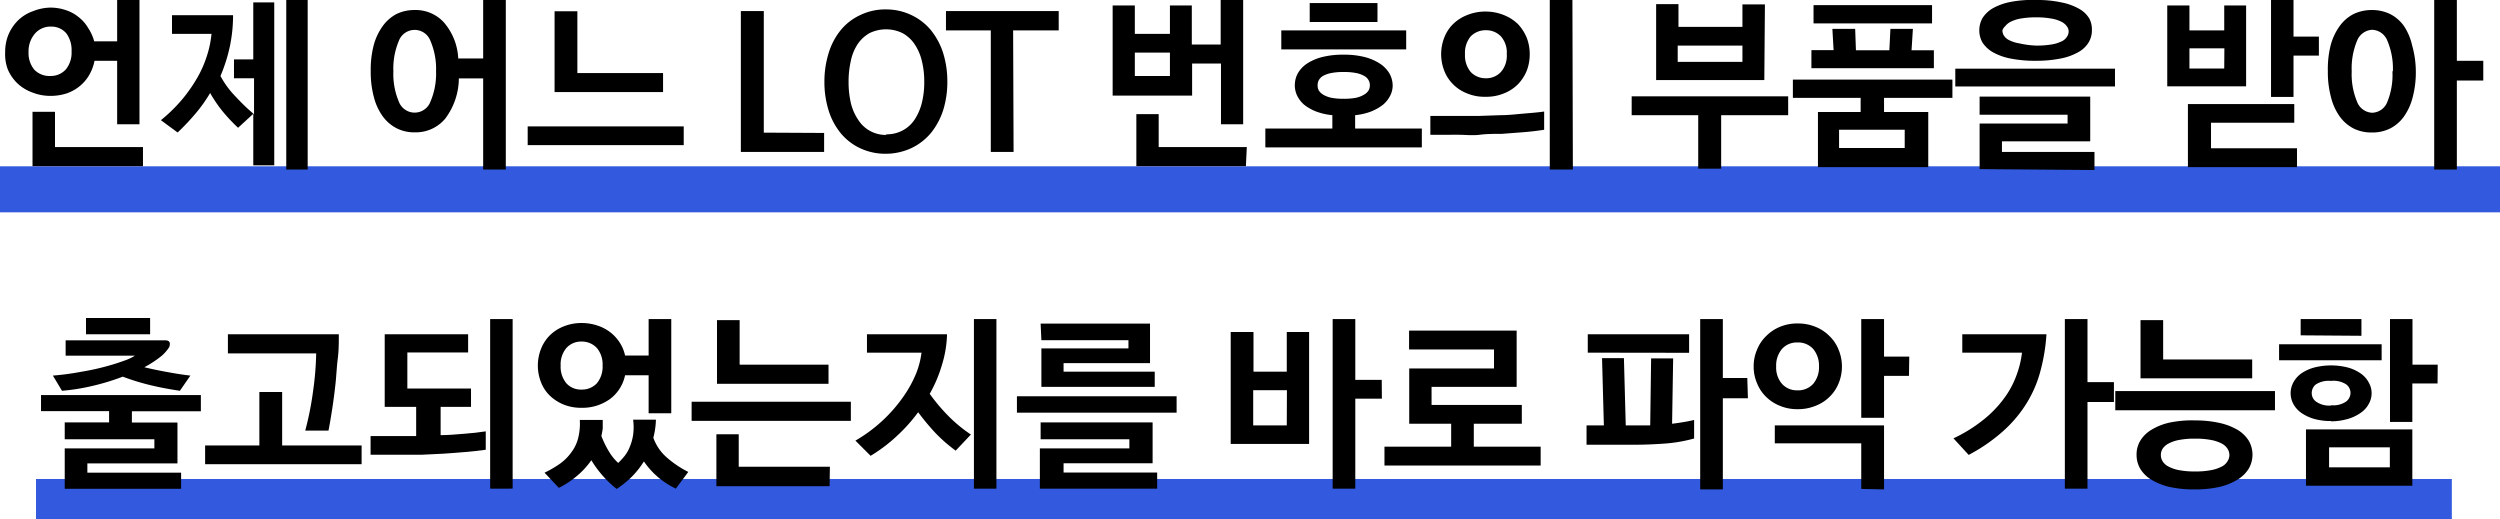
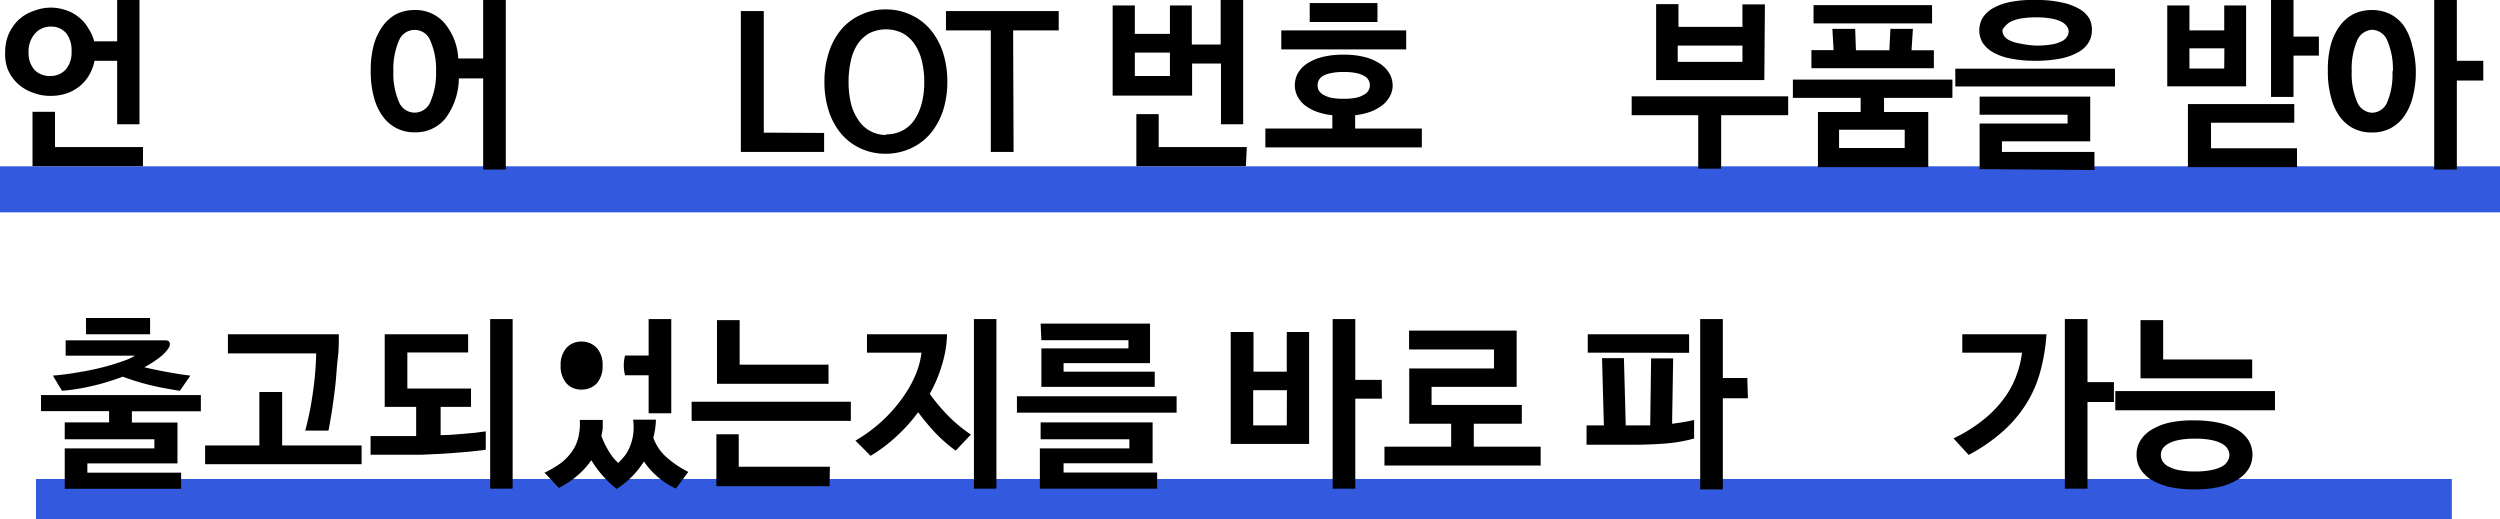
<svg xmlns="http://www.w3.org/2000/svg" width="164.54" height="34.17" viewBox="0 0 164.54 34.17">
  <defs>
    <style>.cls-1,.cls-2{fill:none;stroke:#335ade;stroke-miterlimit:10;}.cls-1{stroke-width:3.03px;}.cls-2{stroke-width:2.65px;}</style>
  </defs>
  <g id="レイヤー_2" data-name="レイヤー 2">
    <g id="レイヤー_1-2" data-name="レイヤー 1">
      <g id="レイアウト">
        <line class="cls-1" y1="12.46" x2="164.54" y2="12.46" />
        <line class="cls-2" x1="2.37" y1="32.85" x2="161.37" y2="32.85" />
      </g>
    </g>
    <g id="レイヤー_2-2" data-name="レイヤー 2">
      <path d="M6.2,2.72H7.71V0H9.18V8.18H7.71V4H6.22a2.91,2.91,0,0,1-.34.92,2.67,2.67,0,0,1-.61.73,2.79,2.79,0,0,1-.86.49,3.38,3.38,0,0,1-1.07.17,3.16,3.16,0,0,1-1.2-.22,2.82,2.82,0,0,1-1-.61,2.79,2.79,0,0,1-.63-.92A2.85,2.85,0,0,1,.34,3.43,3,3,0,0,1,.56,2.27a2.94,2.94,0,0,1,.63-.93,2.68,2.68,0,0,1,1-.61A3.17,3.17,0,0,1,3.34.5a3.15,3.15,0,0,1,1,.17,2.54,2.54,0,0,1,.84.46,2.48,2.48,0,0,1,.62.71A3,3,0,0,1,6.2,2.72Zm-4.32.71A1.69,1.69,0,0,0,2.27,4.6,1.39,1.39,0,0,0,3.34,5a1.32,1.32,0,0,0,1-.44,1.73,1.73,0,0,0,.37-1.17A1.86,1.86,0,0,0,4.37,2.2a1.29,1.29,0,0,0-1-.45,1.35,1.35,0,0,0-1.06.45A1.77,1.77,0,0,0,1.88,3.43Zm7.53,7.51H2.14V7.36H3.62V9.68H9.41Z" />
-       <path d="M15.4,3.91h1.27V.16h1.38V10.88H16.67V7.49l-1,.92a11.37,11.37,0,0,1-1-1.06,8.88,8.88,0,0,1-.84-1.23,9.75,9.75,0,0,1-.94,1.33,15.56,15.56,0,0,1-1.2,1.27l-1.1-.81A10.39,10.39,0,0,0,12,6.53a10.08,10.08,0,0,0,1-1.44,7.32,7.32,0,0,0,.63-1.45,6.68,6.68,0,0,0,.29-1.41c-.26,0-.53,0-.79,0H11.32V1h2.77l1.25,0a10.07,10.07,0,0,1-.2,2,10.53,10.53,0,0,1-.63,2,5.92,5.92,0,0,0,1,1.36,13.26,13.26,0,0,0,1.21,1.16V5.15H15.4Zm4.85,7.25H18.84V0h1.41Z" />
      <path d="M30.16,3.85H31.8V0h1.49V11.16H31.8v-6H30.2a4.46,4.46,0,0,1-.89,2.64,2.52,2.52,0,0,1-2,.91,2.57,2.57,0,0,1-1.19-.26,2.63,2.63,0,0,1-.92-.78,3.73,3.73,0,0,1-.59-1.27,6.38,6.38,0,0,1-.21-1.72A6.38,6.38,0,0,1,24.59,3a3.82,3.82,0,0,1,.59-1.27A2.63,2.63,0,0,1,26.1.92,2.7,2.7,0,0,1,27.29.66a2.51,2.51,0,0,1,1.93.82A3.91,3.91,0,0,1,30.16,3.85Zm-1.46.84a4.69,4.69,0,0,0-.37-2,1.11,1.11,0,0,0-2.08,0,4.7,4.7,0,0,0-.36,2,4.67,4.67,0,0,0,.36,2,1.11,1.11,0,0,0,2.08,0A4.66,4.66,0,0,0,28.7,4.69Z" />
-       <path d="M45,8.32V9.55H34.73V8.32Zm-8.5-2.26V.74H38V4.81h5.64V6.06Z" />
      <path d="M54.24,8.75V10H48.76V.73h1.51v8Z" />
      <path d="M58.31,10.12a3.91,3.91,0,0,1-1.71-.37,3.7,3.7,0,0,1-1.28-1,4.48,4.48,0,0,1-.79-1.5,6.24,6.24,0,0,1-.27-1.86,6.26,6.26,0,0,1,.27-1.87A4.44,4.44,0,0,1,55.32,2,3.62,3.62,0,0,1,56.6,1,3.77,3.77,0,0,1,58.31.62,3.83,3.83,0,0,1,60,1a3.71,3.71,0,0,1,1.28,1,4.64,4.64,0,0,1,.8,1.51,6.26,6.26,0,0,1,.27,1.87,6.24,6.24,0,0,1-.27,1.86,4.69,4.69,0,0,1-.8,1.5,3.8,3.8,0,0,1-1.28,1A4,4,0,0,1,58.31,10.12Zm0-1.28a2.22,2.22,0,0,0,1.09-.25,2.15,2.15,0,0,0,.79-.71,3.56,3.56,0,0,0,.48-1.1,5.55,5.55,0,0,0,.16-1.4A5.58,5.58,0,0,0,60.67,4a3.36,3.36,0,0,0-.48-1.1,2.27,2.27,0,0,0-.79-.72,2.48,2.48,0,0,0-2.17,0,2.33,2.33,0,0,0-.78.72A3.16,3.16,0,0,0,56,4a6.1,6.1,0,0,0-.15,1.41A6.07,6.07,0,0,0,56,6.78a3.34,3.34,0,0,0,.48,1.1,2.14,2.14,0,0,0,1.86,1Z" />
      <path d="M66.71,10h-1.5V2H62.26V.73h7.42V2h-3Z" />
      <path d="M73.23,6.29V.36h1.46V2.23H77V.36h1.44V2.93h1.9V0h1.48V8.18H80.36v-4h-1.9V6.29ZM77,3.46H74.69V5H77Zm5,7.48H74.79V7.51h1.47V9.68h5.8Z" />
      <path d="M91.66,5.62a1.47,1.47,0,0,1-.16.67,1.93,1.93,0,0,1-.46.59,3.2,3.2,0,0,1-.78.45,4,4,0,0,1-1.07.25v.88h4.39V9.7H83.28V8.46h4.41V7.58a4.07,4.07,0,0,1-1.09-.25,3,3,0,0,1-.78-.45,1.89,1.89,0,0,1-.45-.59,1.59,1.59,0,0,1-.15-.67,1.64,1.64,0,0,1,.19-.78A1.91,1.91,0,0,1,86,4.2a3.31,3.31,0,0,1,1-.44,5.47,5.47,0,0,1,1.43-.16,5.37,5.37,0,0,1,1.41.16,3.43,3.43,0,0,1,1,.44,2,2,0,0,1,.61.64A1.65,1.65,0,0,1,91.66,5.62ZM92.55,2V3.25H84.33V2ZM90.66.2V1.45H86.2V.2Zm-.5,5.42A.69.69,0,0,0,89.79,5a1.72,1.72,0,0,0-.52-.19,3.93,3.93,0,0,0-.84-.07,3.89,3.89,0,0,0-.83.07,1.8,1.8,0,0,0-.53.19.77.77,0,0,0-.28.29.72.72,0,0,0-.07.33.71.71,0,0,0,.07.32.83.83,0,0,0,.28.28,1.77,1.77,0,0,0,.53.21,3.89,3.89,0,0,0,.83.07,3.93,3.93,0,0,0,.84-.07,1.7,1.7,0,0,0,.52-.21.78.78,0,0,0,.29-.28A.72.72,0,0,0,90.16,5.62Z" />
-       <path d="M94.14,7.63H96c.41,0,.85,0,1.33,0l1.45-.05c.49,0,1-.06,1.46-.1s1-.08,1.39-.14V8.54c-.43.07-.87.12-1.35.16l-1.44.11c-.48,0-1,0-1.45.06s-1,0-1.38,0H94.14Zm6.54-4.07a3,3,0,0,1-.19,1.08,2.83,2.83,0,0,1-.57.89,2.69,2.69,0,0,1-.92.61,3.06,3.06,0,0,1-1.23.23,3,3,0,0,1-1.23-.23,2.6,2.6,0,0,1-.92-.61,2.52,2.52,0,0,1-.57-.89,3,3,0,0,1,0-2.15,2.52,2.52,0,0,1,.57-.89A2.76,2.76,0,0,1,96.54,1,3.17,3.17,0,0,1,97.77.76,3.24,3.24,0,0,1,99,1a2.82,2.82,0,0,1,.92.6,3,3,0,0,1,.57.9A3,3,0,0,1,100.68,3.56Zm-1.51,0a1.61,1.61,0,0,0-.38-1.16,1.33,1.33,0,0,0-1-.41,1.36,1.36,0,0,0-1,.41,1.7,1.7,0,0,0-.37,1.16,1.71,1.71,0,0,0,.37,1.17,1.33,1.33,0,0,0,1,.42,1.3,1.3,0,0,0,1-.42A1.62,1.62,0,0,0,99.17,3.56Zm4.35,7.6H102V0h1.49Z" />
      <path d="M107.39,7.58V6.34h10.3V7.58h-4.41V11.1h-1.51V7.58Zm8.73-2.31H109v-5h1.47v1.5h4.21V.29h1.48Zm-1.44-1.2V3h-4.26V4.07Z" />
      <path d="M122.46,7.37V6.44H118V5.24H128.5v1.2H124v.93h2.91V11h-7.26V7.37Zm-3.24-2.88V3.3h1.46L120.6,1.9h1.5l.05,1.41h2.2l.07-1.41h1.48l-.09,1.41h1.47V4.49Zm.14-2.95V.34h7.8v1.2Zm6,7h-4.32v1.2h4.32Z" />
      <path d="M139.2,4.52V5.69H128.69V4.52ZM137.68,2a1.51,1.51,0,0,1-.22.8,1.78,1.78,0,0,1-.67.63,3.81,3.81,0,0,1-1.16.42A8.11,8.11,0,0,1,134,4a8.21,8.21,0,0,1-1.69-.15,3.91,3.91,0,0,1-1.16-.42,2,2,0,0,1-.67-.63,1.59,1.59,0,0,1-.21-.8,1.63,1.63,0,0,1,.21-.81,2,2,0,0,1,.67-.64,3.91,3.91,0,0,1,1.16-.42A7.52,7.52,0,0,1,134,0a7.42,7.42,0,0,1,1.68.16,3.81,3.81,0,0,1,1.16.42,1.8,1.8,0,0,1,.67.64A1.54,1.54,0,0,1,137.68,2Zm-7.39,9.13v-3h5.79V7.55h-5.79V6.36h7.28V9.3h-5.81V10h6.09v1.19ZM131.79,2a.66.66,0,0,0,.11.36.87.87,0,0,0,.37.3,2.35,2.35,0,0,0,.66.2A6,6,0,0,0,134,3a5.76,5.76,0,0,0,1-.07,2.32,2.32,0,0,0,.67-.2.79.79,0,0,0,.36-.3.6.6,0,0,0,.12-.36.54.54,0,0,0-.12-.34.93.93,0,0,0-.36-.3,2.3,2.3,0,0,0-.67-.21,5.65,5.65,0,0,0-1-.08,5.86,5.86,0,0,0-1,.08,2.33,2.33,0,0,0-.66.21,1.05,1.05,0,0,0-.37.3A.6.6,0,0,0,131.79,2Z" />
      <path d="M142.64,5.68V.36h1.46V2h2.29V.36h1.44V5.68ZM144,11V6.85h7V8.08h-5.48V9.76h5.66V11Zm2.4-7.82H144.1V4.51h2.29Zm6.22.48h-1.67V6.38h-1.48V0h1.48V2.41h1.67Z" />
      <path d="M159,4.69a6.38,6.38,0,0,1-.21,1.72,3.72,3.72,0,0,1-.58,1.27,2.52,2.52,0,0,1-.91.78,2.6,2.6,0,0,1-1.19.26,2.64,2.64,0,0,1-1.2-.26,2.6,2.6,0,0,1-.91-.78,3.72,3.72,0,0,1-.58-1.27,6.38,6.38,0,0,1-.21-1.72A6.38,6.38,0,0,1,153.39,3,3.81,3.81,0,0,1,154,1.7a2.6,2.6,0,0,1,.91-.78,2.78,2.78,0,0,1,1.2-.26,2.73,2.73,0,0,1,1.19.26,2.52,2.52,0,0,1,.91.78A3.81,3.81,0,0,1,158.76,3,6.38,6.38,0,0,1,159,4.69Zm-1.51,0a4.7,4.7,0,0,0-.36-2,1.12,1.12,0,0,0-1-.73,1.13,1.13,0,0,0-1,.73,4.72,4.72,0,0,0-.35,2,4.69,4.69,0,0,0,.35,2,1.11,1.11,0,0,0,1,.73,1.1,1.1,0,0,0,1-.73A4.67,4.67,0,0,0,157.46,4.69Zm5.95.61h-1.74v5.86h-1.49V0h1.49V4h1.74Z" />
      <path d="M7.18,27.8v-.74H2.7V26H13.22v1.07H8.68v.74h3v2.69H5.75v.61h6.17v1.06H4.26V29.51h5.9v-.6H4.26V27.8ZM9.5,24.17c.45.11.93.21,1.42.3s1,.18,1.61.25l-.69,1c-.68-.1-1.32-.22-1.94-.37a15.24,15.24,0,0,1-1.82-.56,15.22,15.22,0,0,1-2,.61,13.46,13.46,0,0,1-2,.32l-.6-1a17.41,17.41,0,0,0,1.86-.25A15.72,15.72,0,0,0,7,24.11c.48-.13.87-.26,1.2-.38a3.39,3.39,0,0,0,.68-.32c-.44,0-.86,0-1.29,0l-1.28,0H4.32V22.4H8.57c.76,0,1.53,0,2.31,0,.27,0,.36.15.26.44a2.55,2.55,0,0,1-.64.69A7.22,7.22,0,0,1,9.5,24.17ZM5.66,20.93H9.88V22H5.66Z" />
      <path d="M23.8,30.55H13.5V29.32h3.57V25.8h1.5v3.52H23.8Zm-2.18-2.21H20.09a20.37,20.37,0,0,0,.52-2.63,20.16,20.16,0,0,0,.2-2.45H15V22h7.3c0,.52,0,1.06-.07,1.61s-.09,1.11-.15,1.66-.13,1.09-.21,1.61S21.71,27.88,21.62,28.34Z" />
      <path d="M25.32,26.78V22h5.49V23.2h-4v2.37H31v1.21h-2v1.86c.52,0,1-.05,1.53-.09s1-.09,1.44-.16V29.6c-.43.06-.87.11-1.35.15s-.95.08-1.44.11l-1.45.07-1.38,0H24.39V28.7h3V26.78Zm8.42,5.38H32.26V21h1.48Z" />
-       <path d="M41.14,23.4h1.55V21h1.49v6.2H42.69V24.7H41.14a2.64,2.64,0,0,1-.36.88,2.55,2.55,0,0,1-.63.68,3.09,3.09,0,0,1-1.85.58,3.13,3.13,0,0,1-1.17-.2,2.92,2.92,0,0,1-.91-.57,2.46,2.46,0,0,1-.6-.88,3,3,0,0,1,0-2.26,2.59,2.59,0,0,1,.6-.89,2.75,2.75,0,0,1,.91-.57,3.13,3.13,0,0,1,1.17-.21,3.22,3.22,0,0,1,1,.16,2.78,2.78,0,0,1,.84.43,2.67,2.67,0,0,1,.63.67A2.54,2.54,0,0,1,41.14,23.4ZM43,28.81a3.09,3.09,0,0,0,.83,1.25,6.68,6.68,0,0,0,1.47,1l-.82,1.1a5.5,5.5,0,0,1-1.21-.79,5.25,5.25,0,0,1-.89-1,5.82,5.82,0,0,1-.79,1,6.76,6.76,0,0,1-1,.81,7,7,0,0,1-1.67-1.89A5.26,5.26,0,0,1,38,31.3a5.88,5.88,0,0,1-1.22.81l-.94-1a7,7,0,0,0,1.07-.63,3.27,3.27,0,0,0,.73-.76,2.57,2.57,0,0,0,.42-.92,3.86,3.86,0,0,0,.1-1.16h1.51l0,.54a4.17,4.17,0,0,1-.09.51,6,6,0,0,0,.57,1.14,3.19,3.19,0,0,0,.54.64c.14-.14.28-.29.42-.46a2.47,2.47,0,0,0,.34-.6,3.35,3.35,0,0,0,.22-.79,3.77,3.77,0,0,0,0-1h1.5A5.19,5.19,0,0,1,43,28.81Zm-4.72-6.33a1.3,1.3,0,0,0-1,.42,1.67,1.67,0,0,0-.38,1.16,1.7,1.7,0,0,0,.38,1.17,1.29,1.29,0,0,0,1,.41,1.33,1.33,0,0,0,1-.41,1.7,1.7,0,0,0,.38-1.17,1.67,1.67,0,0,0-.38-1.16A1.34,1.34,0,0,0,38.28,22.48Z" />
+       <path d="M41.14,23.4h1.55V21h1.49v6.2H42.69V24.7H41.14A2.54,2.54,0,0,1,41.14,23.4ZM43,28.81a3.09,3.09,0,0,0,.83,1.25,6.68,6.68,0,0,0,1.47,1l-.82,1.1a5.5,5.5,0,0,1-1.21-.79,5.25,5.25,0,0,1-.89-1,5.82,5.82,0,0,1-.79,1,6.76,6.76,0,0,1-1,.81,7,7,0,0,1-1.67-1.89A5.26,5.26,0,0,1,38,31.3a5.88,5.88,0,0,1-1.22.81l-.94-1a7,7,0,0,0,1.07-.63,3.27,3.27,0,0,0,.73-.76,2.57,2.57,0,0,0,.42-.92,3.86,3.86,0,0,0,.1-1.16h1.51l0,.54a4.17,4.17,0,0,1-.09.51,6,6,0,0,0,.57,1.14,3.19,3.19,0,0,0,.54.64c.14-.14.28-.29.42-.46a2.47,2.47,0,0,0,.34-.6,3.35,3.35,0,0,0,.22-.79,3.77,3.77,0,0,0,0-1h1.5A5.19,5.19,0,0,1,43,28.81Zm-4.72-6.33a1.3,1.3,0,0,0-1,.42,1.67,1.67,0,0,0-.38,1.16,1.7,1.7,0,0,0,.38,1.17,1.29,1.29,0,0,0,1,.41,1.33,1.33,0,0,0,1-.41,1.7,1.7,0,0,0,.38-1.17,1.67,1.67,0,0,0-.38-1.16A1.34,1.34,0,0,0,38.28,22.48Z" />
      <path d="M56,26.44V27.7H45.52V26.44ZM54.6,32H47.15V28.58h1.47v2.14h6ZM47.19,21.07h1.49V24h5.85v1.26H47.19Z" />
      <path d="M61.19,25.92a12.15,12.15,0,0,0,1.22,1.45A9.47,9.47,0,0,0,63.9,28.6l-1,1.06a10.12,10.12,0,0,1-1.34-1.17,15.38,15.38,0,0,1-1.13-1.36A10.75,10.75,0,0,1,59,28.72,10.16,10.16,0,0,1,57.3,30l-1-1a9.89,9.89,0,0,0,1.83-1.36,9.75,9.75,0,0,0,1.33-1.54,7.79,7.79,0,0,0,.84-1.53,5.57,5.57,0,0,0,.35-1.36q-.59,0-1.17,0H57.06V22h3.45l1.82,0A7.4,7.4,0,0,1,62,24,8.89,8.89,0,0,1,61.19,25.92ZM64.1,21h1.48V32.16H64.1Z" />
      <path d="M77.44,26.08v1.08H66.93V26.08Zm-9,6.08V29.51h5.89v-.6H68.49V27.8h7.37v2.69H70v.61h6.16v1.06Zm.05-10.86h7.2v2.6H70v.56h6v1H68.54V22.93h5.73v-.54H68.54Z" />
      <path d="M81,29.22V21.85h1.5v2.61h2.19V21.85h1.47v7.37Zm3.7-3.54H82.48V28h2.21Zm6.25.56H89.2v5.92H87.71V21H89.2V25h1.74Z" />
      <path d="M92.75,27.89V24.25h5.58V23H92.74V21.76h7.08v3.7h-5.6v1.19h5.94v1.24H97V29.4h4.4v1.24H91.12V29.4h4.39V27.89Z" />
      <path d="M105.56,28l-.12-4.43h1.44L107,28h1.1l.51,0,.06-4.41h1.45l-.07,4.3c.47-.06,1-.14,1.45-.25v1.22a9.93,9.93,0,0,1-1.87.33c-.69.05-1.36.08-2,.08h-3.21V28Zm-1.06-4.79V22h6.67v1.22Zm10.54,3h-1.65v6H111.9V21h1.49v3.88H115Z" />
-       <path d="M115.42,24.12a2.7,2.7,0,0,1,.22-1.1,2.54,2.54,0,0,1,.6-.9,2.75,2.75,0,0,1,.91-.61,2.92,2.92,0,0,1,1.16-.22,3,3,0,0,1,1.18.22,2.69,2.69,0,0,1,.92.61,2.54,2.54,0,0,1,.6.9,2.89,2.89,0,0,1,0,2.21,2.59,2.59,0,0,1-.6.89,2.65,2.65,0,0,1-.92.59,3,3,0,0,1-1.18.22,2.92,2.92,0,0,1-1.16-.22,2.7,2.7,0,0,1-.91-.59,2.54,2.54,0,0,1-.6-.9A2.7,2.7,0,0,1,115.42,24.12Zm7.08,8.06v-3h-5.69V28H124v4.21Zm-5.6-8.06a1.64,1.64,0,0,0,.38,1.14,1.31,1.31,0,0,0,1,.43,1.34,1.34,0,0,0,1.06-.43,1.69,1.69,0,0,0,.38-1.14,1.73,1.73,0,0,0-.38-1.15,1.34,1.34,0,0,0-1.06-.43,1.3,1.3,0,0,0-1,.43A1.69,1.69,0,0,0,116.9,24.12Zm8.74.62H124V27.5H122.5V21H124v2.47h1.66Z" />
      <path d="M128.57,28.85a9.73,9.73,0,0,0,1.94-1.2,7.31,7.31,0,0,0,1.35-1.38,5.86,5.86,0,0,0,.83-1.5,6.37,6.37,0,0,0,.39-1.56c-.88,0-1.77,0-2.66,0h-1.27V22h3.64l1.9,0a12.33,12.33,0,0,1-.4,2.43,7.76,7.76,0,0,1-.92,2.13,8.29,8.29,0,0,1-1.55,1.83,11.25,11.25,0,0,1-2.25,1.55Zm10.56-2.39h-1.74v5.7H135.9V21h1.49v4.15h1.74Z" />
      <path d="M149.73,25.74V27H139.22V25.74Zm-5.26,1.93a7.29,7.29,0,0,1,1.63.17,4.12,4.12,0,0,1,1.2.47A2.22,2.22,0,0,1,148,29a1.84,1.84,0,0,1,0,1.85,2.22,2.22,0,0,1-.74.72,4,4,0,0,1-1.2.48,7.2,7.2,0,0,1-1.63.16,7.41,7.41,0,0,1-1.64-.16,4.12,4.12,0,0,1-1.2-.48,2.19,2.19,0,0,1-.73-.72,1.84,1.84,0,0,1-.24-.93,1.74,1.74,0,0,1,.25-.92,2.13,2.13,0,0,1,.74-.72,3.9,3.9,0,0,1,1.2-.47A7.13,7.13,0,0,1,144.47,27.67Zm-3.59-6.6h1.49v2.59h5.86V24.9h-7.35Zm3.59,7.8a5.41,5.41,0,0,0-1.07.09,2.4,2.4,0,0,0-.69.24,1.07,1.07,0,0,0-.38.34.77.77,0,0,0-.11.41.73.73,0,0,0,.11.4.93.93,0,0,0,.38.35,2.4,2.4,0,0,0,.69.24,5.41,5.41,0,0,0,1.07.09,5.34,5.34,0,0,0,1.07-.09,2.48,2.48,0,0,0,.7-.24.9.9,0,0,0,.37-.35.75.75,0,0,0,.12-.4.78.78,0,0,0-.12-.41,1,1,0,0,0-.37-.34,2.48,2.48,0,0,0-.7-.24A5.34,5.34,0,0,0,144.47,28.87Z" />
-       <path d="M150,23.71V22.66h6.75v1.05Zm3.42,4a4,4,0,0,1-1.15-.15,2.86,2.86,0,0,1-.84-.41,1.71,1.71,0,0,1-.5-.58,1.49,1.49,0,0,1,0-1.38,1.74,1.74,0,0,1,.5-.59,2.85,2.85,0,0,1,.84-.4,4.48,4.48,0,0,1,2.3,0,2.79,2.79,0,0,1,.83.4,1.66,1.66,0,0,1,.51.59,1.41,1.41,0,0,1,0,1.38,1.64,1.64,0,0,1-.51.58,2.8,2.8,0,0,1-.83.41A4,4,0,0,1,153.42,27.73Zm-2-5.64V21h4v1.1Zm7.35,9.9h-7V28.26h7Zm-5.36-5.3a1.49,1.49,0,0,0,1-.24.72.72,0,0,0,.29-.55.7.7,0,0,0-.28-.58,1.53,1.53,0,0,0-1-.23,1.59,1.59,0,0,0-1,.23.72.72,0,0,0-.27.58.68.68,0,0,0,.28.55A1.5,1.5,0,0,0,153.42,26.69Zm3.88,2.77h-4v1.32h4Zm3.14-4.2h-1.66v2.53H157.3V21h1.48v3h1.66Z" />
    </g>
  </g>
</svg>